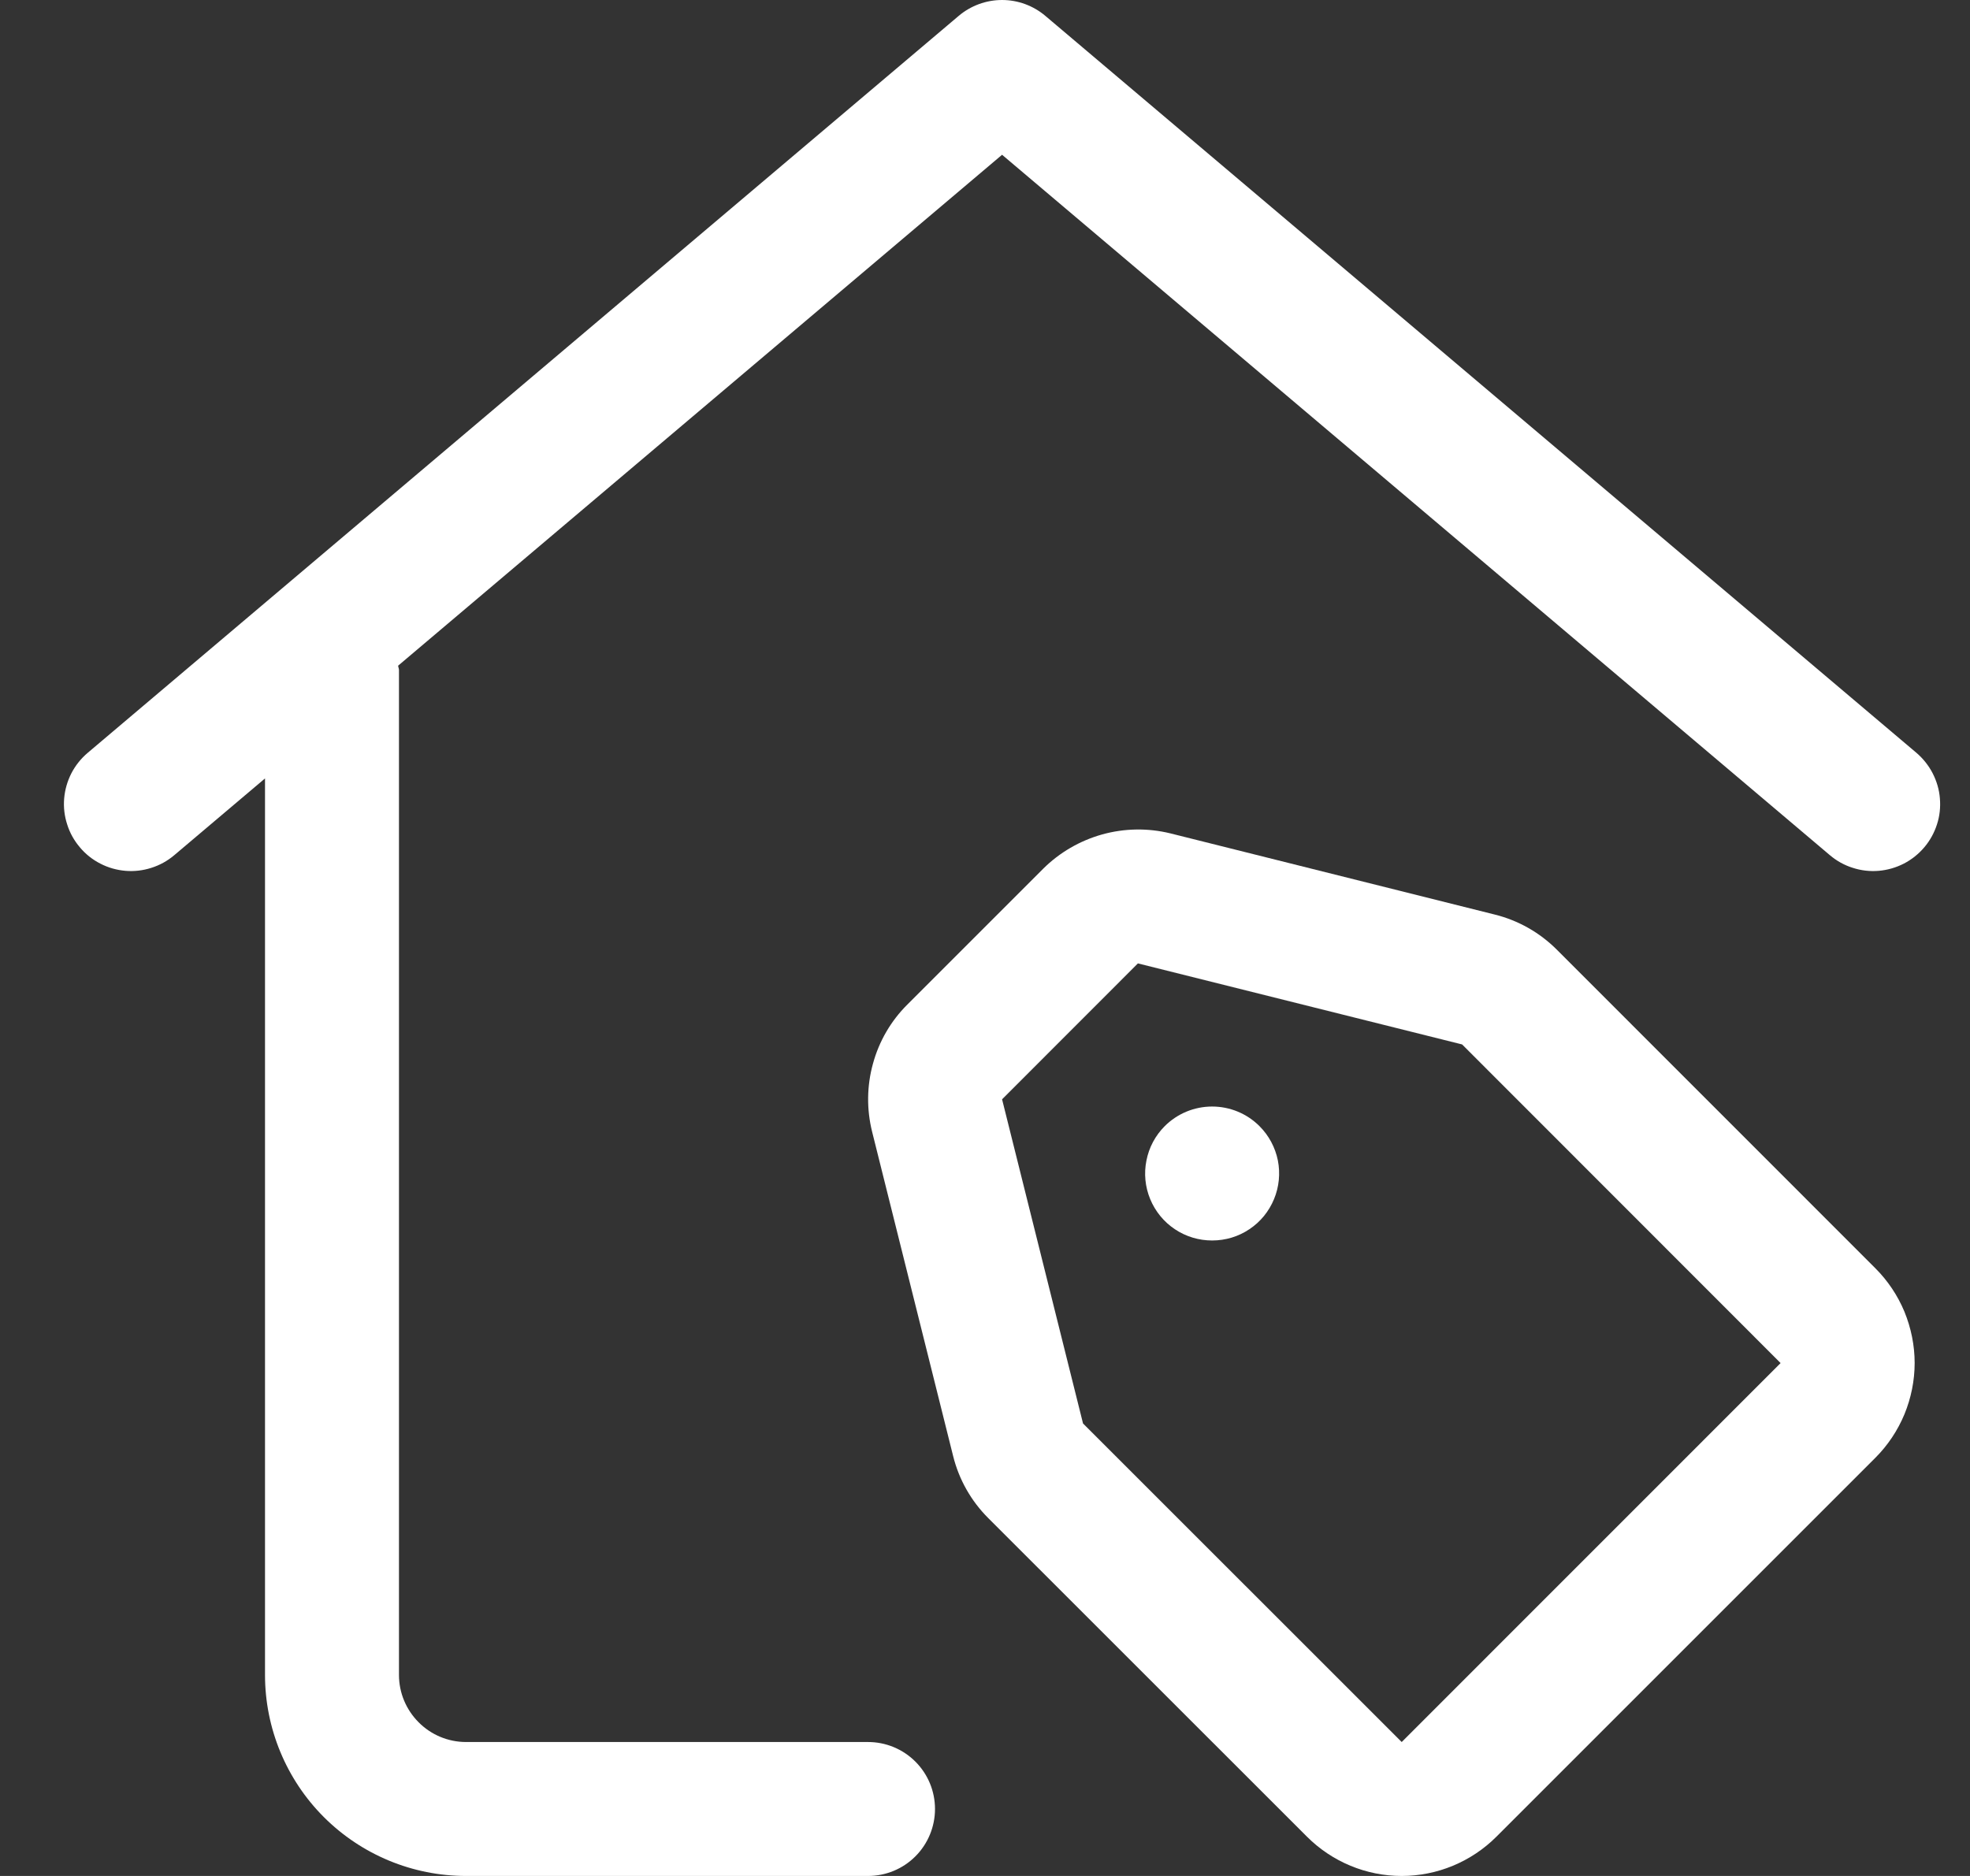
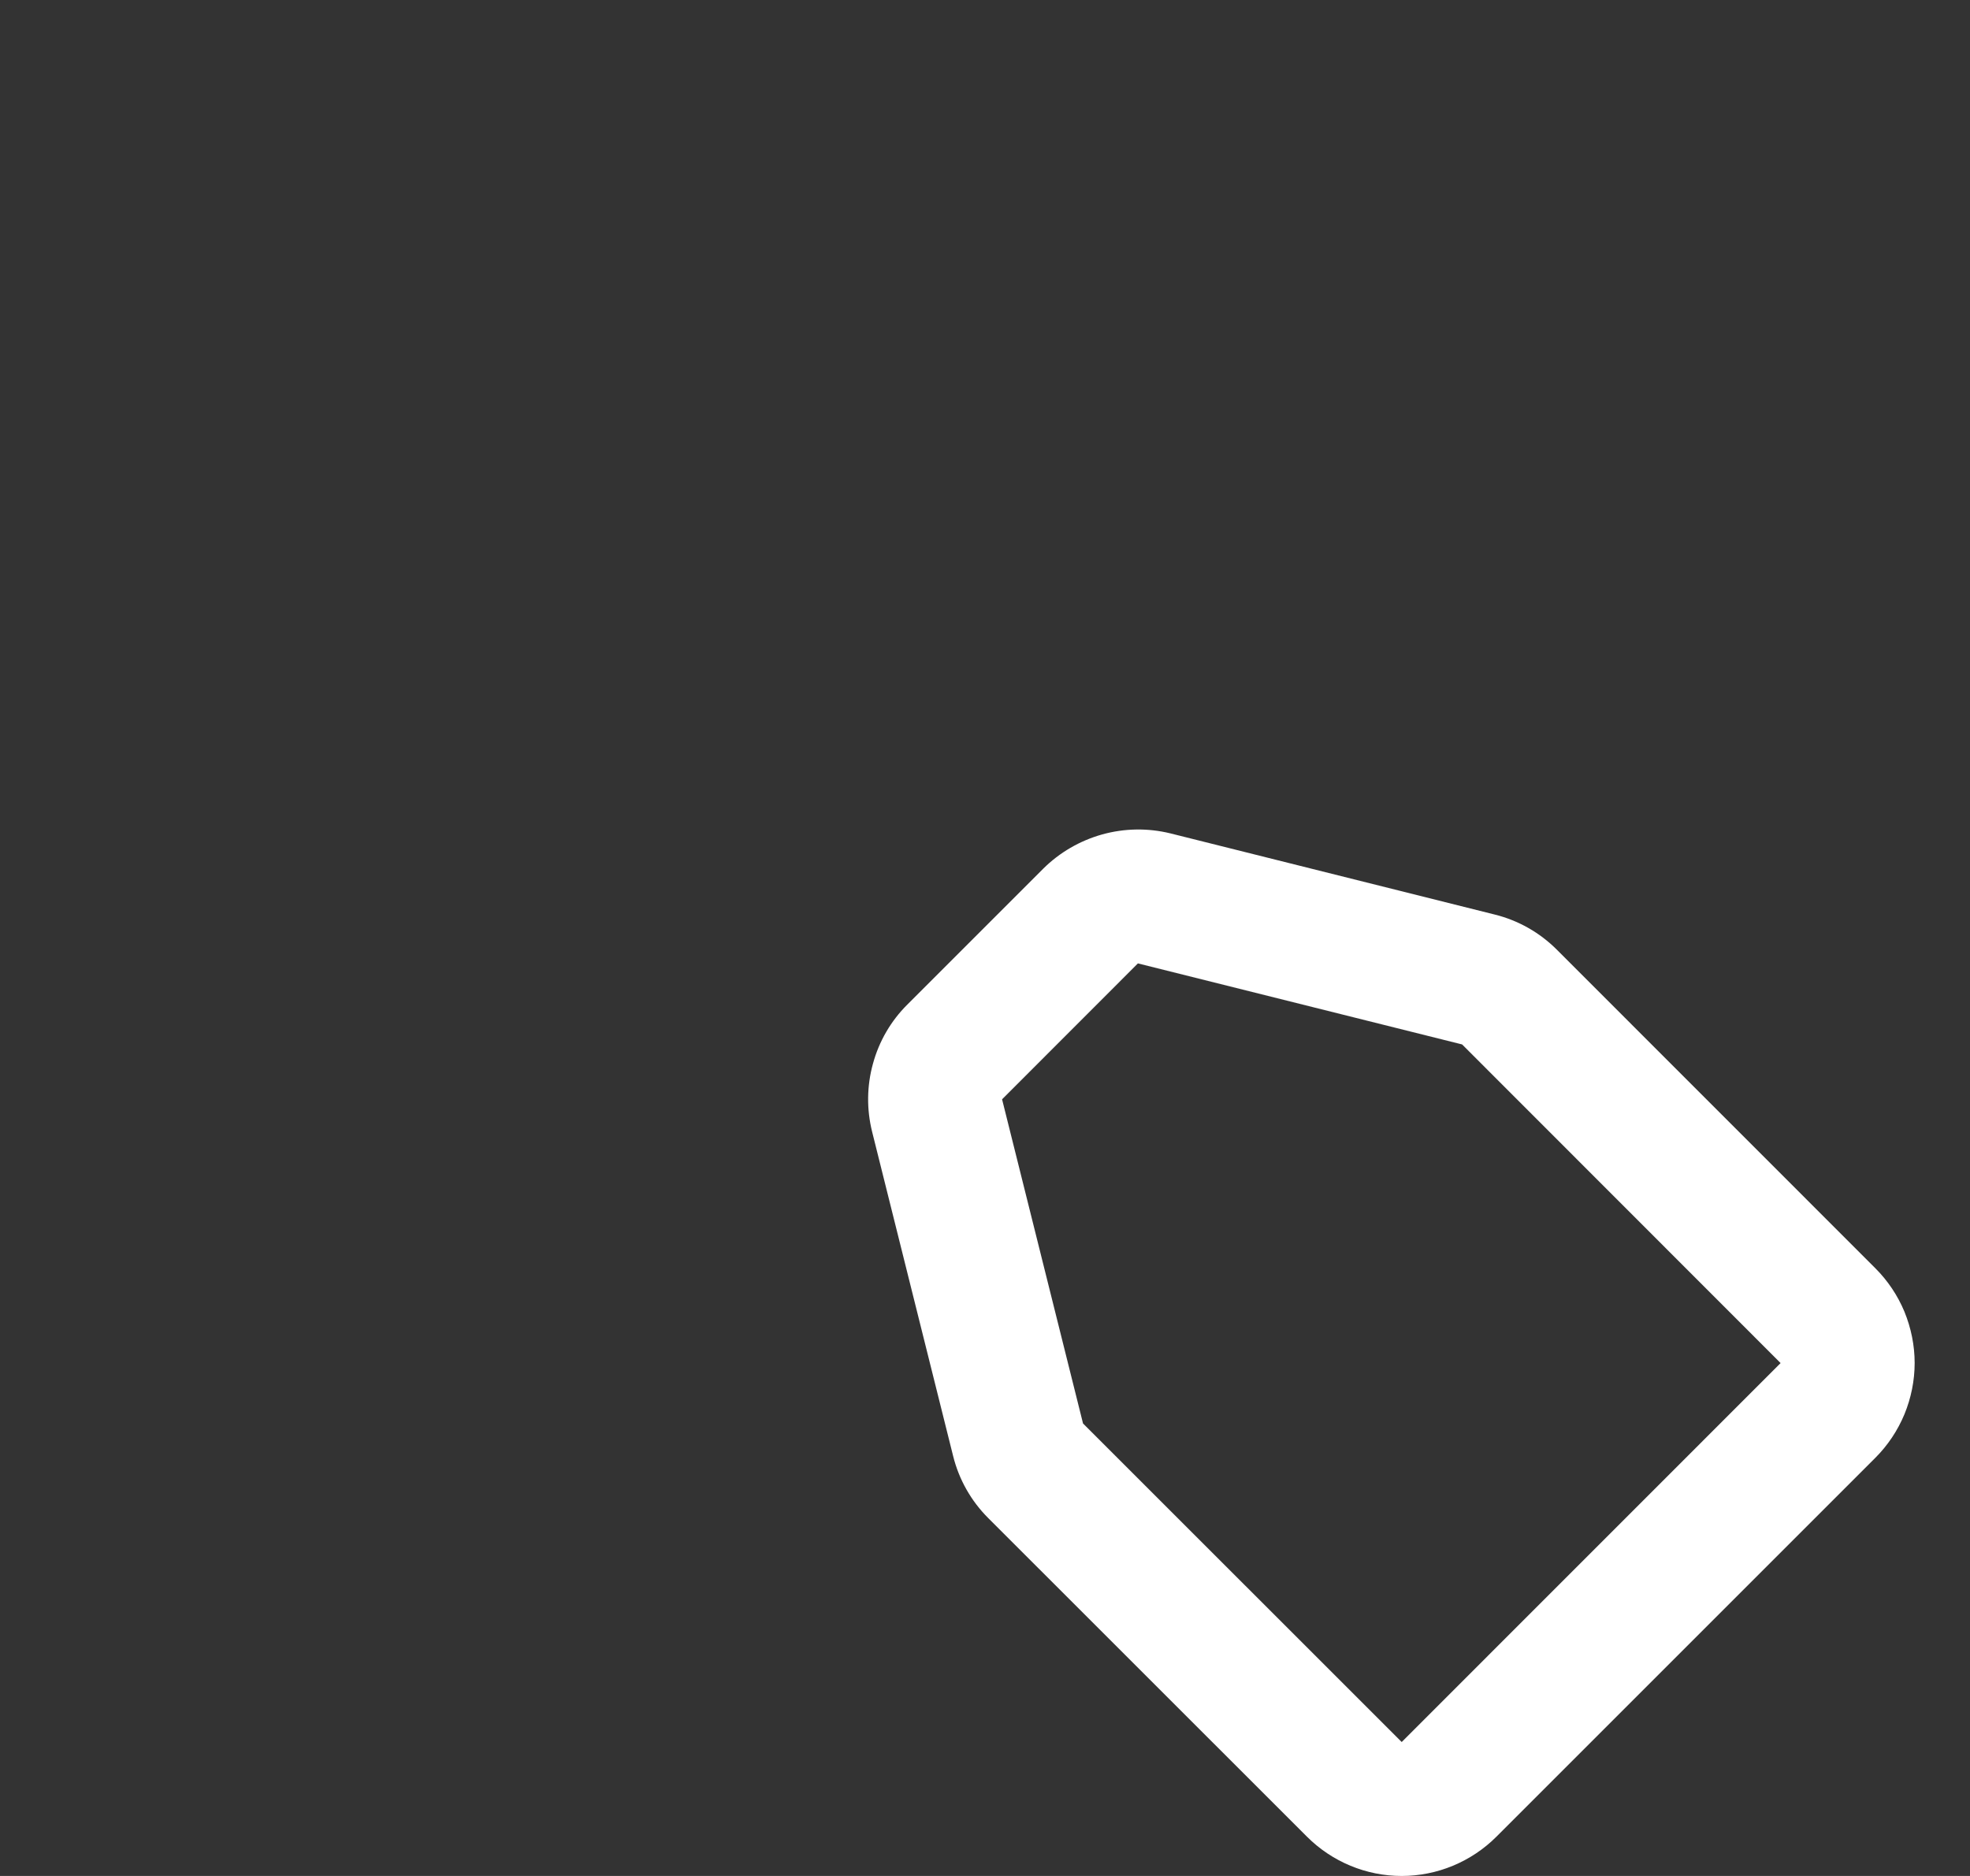
<svg xmlns="http://www.w3.org/2000/svg" width="21" height="20" viewBox="0 0 21 20" fill="none">
  <rect x="0" y="0" width="21" height="20" fill="#333333" stroke="none" />
-   <path d="M20.429 8.026L11.143 0.169C11.014 0.06 10.851 0 10.682 0C10.513 0 10.349 0.06 10.22 0.169L0.935 8.026C0.863 8.087 0.804 8.161 0.761 8.244C0.718 8.328 0.692 8.419 0.684 8.512C0.676 8.606 0.687 8.7 0.716 8.789C0.744 8.879 0.79 8.961 0.851 9.033C0.911 9.105 0.985 9.164 1.069 9.207C1.152 9.25 1.243 9.276 1.337 9.284C1.43 9.292 1.524 9.281 1.614 9.252C1.703 9.224 1.786 9.178 1.858 9.117L2.825 8.299V17.857C2.825 18.425 3.051 18.971 3.452 19.372C3.854 19.774 4.399 20 4.968 20H9.253C9.443 20 9.624 19.925 9.758 19.791C9.892 19.657 9.967 19.475 9.967 19.286C9.967 19.096 9.892 18.915 9.758 18.781C9.624 18.647 9.443 18.572 9.253 18.572H4.968C4.778 18.572 4.596 18.496 4.463 18.362C4.329 18.228 4.253 18.047 4.253 17.857V7.143C4.253 7.127 4.245 7.113 4.244 7.097L10.682 1.65L19.506 9.117C19.578 9.178 19.66 9.224 19.75 9.252C19.839 9.281 19.933 9.292 20.027 9.284C20.12 9.276 20.211 9.25 20.295 9.207C20.378 9.164 20.452 9.105 20.513 9.033C20.574 8.961 20.619 8.879 20.648 8.789C20.677 8.7 20.687 8.606 20.679 8.512C20.672 8.419 20.645 8.328 20.602 8.244C20.559 8.161 20.5 8.087 20.429 8.026Z" fill="white" />
  <path d="M16.596 10.125C16.413 9.942 16.184 9.812 15.933 9.75L12.477 8.885C12.237 8.826 11.987 8.83 11.749 8.896C11.511 8.963 11.295 9.088 11.12 9.262L9.672 10.71C9.497 10.884 9.371 11.101 9.306 11.339C9.24 11.576 9.237 11.827 9.297 12.067L10.16 15.522C10.222 15.773 10.352 16.003 10.536 16.186L13.932 19.581C14.2 19.849 14.563 20 14.942 20C15.32 20 15.684 19.849 15.952 19.581L19.991 15.542C20.124 15.409 20.229 15.251 20.301 15.078C20.372 14.905 20.41 14.719 20.41 14.531C20.41 14.344 20.372 14.158 20.301 13.984C20.229 13.811 20.124 13.654 19.991 13.521L16.596 10.125ZM14.942 18.572L11.545 15.176L10.682 11.72L12.13 10.271L15.586 11.135L18.981 14.532L14.942 18.572Z" fill="white" />
-   <path d="M12.416 12.006C12.316 12.106 12.248 12.233 12.221 12.372C12.193 12.51 12.207 12.654 12.261 12.784C12.315 12.915 12.407 13.027 12.524 13.105C12.642 13.184 12.78 13.225 12.921 13.225C13.063 13.225 13.201 13.184 13.318 13.105C13.436 13.027 13.527 12.915 13.581 12.784C13.635 12.654 13.649 12.51 13.622 12.372C13.594 12.233 13.526 12.106 13.426 12.006C13.292 11.872 13.111 11.797 12.921 11.797C12.732 11.797 12.55 11.872 12.416 12.006Z" fill="white" />
</svg>